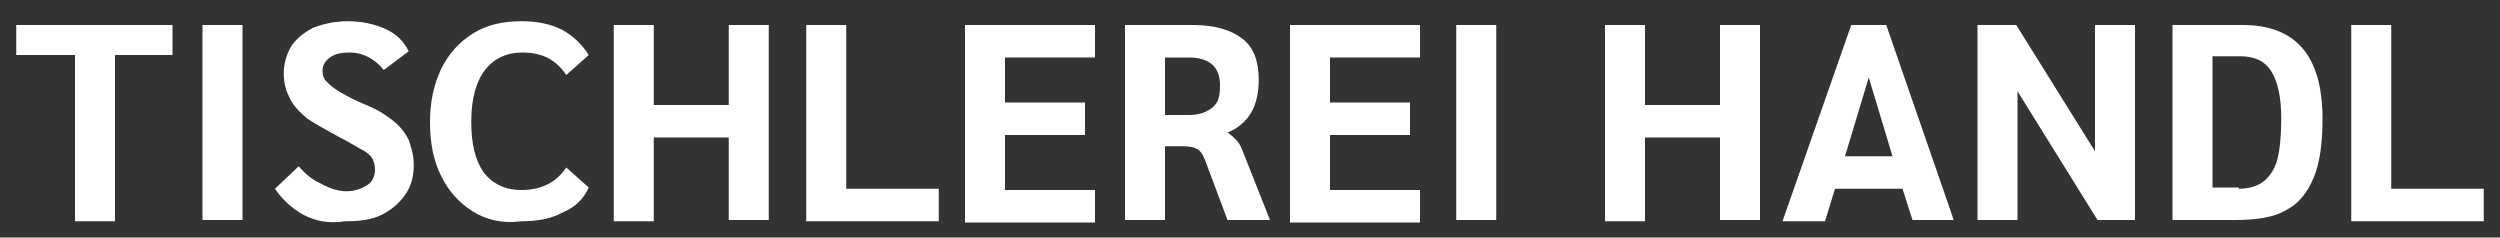
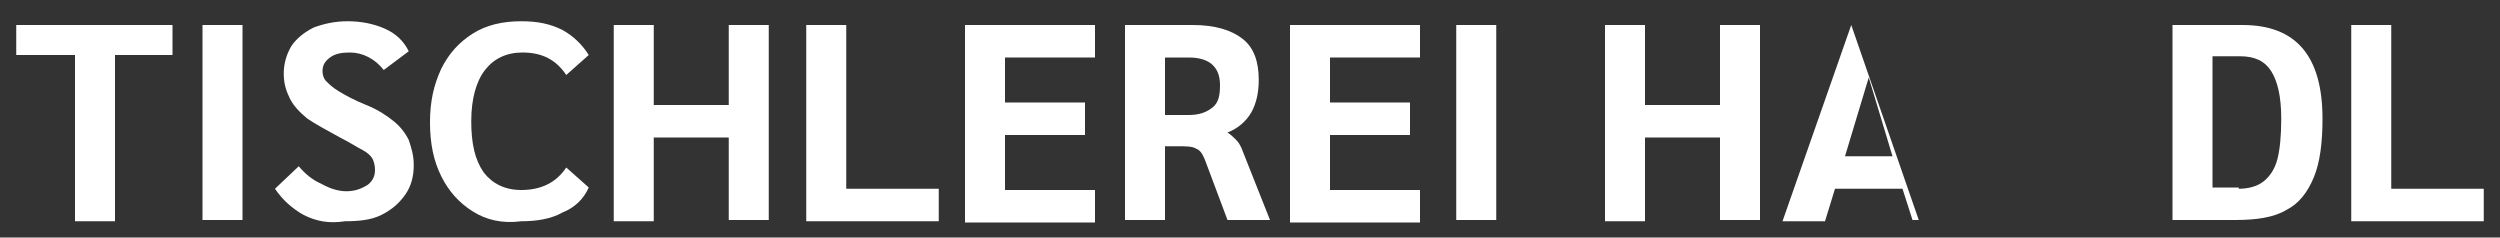
<svg xmlns="http://www.w3.org/2000/svg" version="1.1" id="Ebene_1" x="0px" y="0px" viewBox="0 0 200 19" style="enable-background:new 0 0 200 19;" xml:space="preserve">
  <rect x="0" y="0" width="200" height="19" fill="#333333" stroke="none" />
  <style type="text/css">
	.st0{fill:#FFFFFF;}
</style>
  <g>
    <path class="st0" d="M6,4.4H1.3V2h12.5v2.4H9.2v13.3H6V4.4z" />
    <path class="st0" d="M16.2,2h3.2v15.6h-3.2V2z" />
    <path class="st0" d="M24.3,17.2c-0.9-0.5-1.7-1.2-2.3-2.1l1.9-1.8c0.5,0.6,1.1,1.1,1.8,1.4c0.7,0.4,1.4,0.6,2,0.6   c0.7,0,1.2-0.2,1.7-0.5c0.4-0.3,0.6-0.7,0.6-1.2c0-0.4-0.1-0.7-0.2-0.9c-0.1-0.2-0.4-0.5-0.8-0.7c-0.4-0.2-1-0.6-1.8-1   c-1.1-0.6-2-1.1-2.6-1.5c-0.6-0.5-1.1-1-1.4-1.6c-0.3-0.6-0.5-1.2-0.5-2c0-0.8,0.2-1.5,0.6-2.2c0.4-0.6,1-1.1,1.8-1.5   c0.8-0.3,1.7-0.5,2.7-0.5c1.1,0,2.1,0.2,3,0.6c0.9,0.4,1.5,1,1.9,1.8l-2,1.5c-0.7-0.9-1.7-1.4-2.7-1.4c-0.7,0-1.2,0.1-1.6,0.4   c-0.4,0.3-0.6,0.6-0.6,1.1c0,0.3,0.1,0.6,0.3,0.8c0.2,0.2,0.5,0.5,1,0.8c0.5,0.3,1.2,0.7,2.2,1.1c1,0.4,1.7,0.9,2.2,1.3   c0.5,0.4,0.9,0.9,1.2,1.5c0.2,0.6,0.4,1.2,0.4,2c0,0.9-0.2,1.7-0.7,2.4c-0.5,0.7-1.1,1.2-1.9,1.6c-0.8,0.4-1.8,0.5-2.9,0.5   C26.3,17.9,25.3,17.7,24.3,17.2z" />
    <path class="st0" d="M37.8,16.9c-1.1-0.7-1.9-1.6-2.5-2.8c-0.6-1.2-0.9-2.6-0.9-4.3s0.3-3,0.9-4.3c0.6-1.2,1.4-2.1,2.5-2.8   c1.1-0.7,2.4-1,3.9-1c1.3,0,2.3,0.2,3.3,0.7c0.9,0.5,1.6,1.2,2.1,2l-1.8,1.6c-0.8-1.2-1.9-1.8-3.5-1.8c-1.3,0-2.3,0.5-3,1.4   c-0.7,0.9-1.1,2.3-1.1,4.1c0,1.8,0.3,3.1,1,4.1c0.7,0.9,1.7,1.4,3,1.4c1.6,0,2.8-0.6,3.6-1.8l1.8,1.6c-0.4,0.9-1.1,1.6-2.1,2   c-0.9,0.5-2,0.7-3.3,0.7C40.2,17.9,38.9,17.6,37.8,16.9z" />
    <path class="st0" d="M49.1,2h3.2v6.4h6V2h3.2v15.6h-3.2V11h-6v6.7h-3.2V2z" />
    <path class="st0" d="M64.5,2h3.2v13.1h7.4v2.6H64.5V2z" />
    <path class="st0" d="M77.2,2h10.4v2.6h-7.2v3.6h6.4v2.6h-6.4v4.4h7.2v2.6H77.2V2z" />
    <path class="st0" d="M89.9,2h5.5c1.8,0,3.1,0.4,4,1.1c0.9,0.7,1.3,1.8,1.3,3.3c0,1-0.2,1.9-0.6,2.6c-0.4,0.7-1.1,1.3-1.9,1.6v0   c0.3,0.2,0.5,0.4,0.7,0.6c0.2,0.2,0.3,0.4,0.4,0.6l2.3,5.8h-3.4l-1.8-4.8c-0.2-0.5-0.4-0.8-0.7-0.9c-0.3-0.2-0.8-0.2-1.5-0.2h-1   v5.9h-3.2V2z M95.1,9.2c0.8,0,1.4-0.2,1.9-0.6s0.6-1,0.6-1.8c0-1.4-0.8-2.2-2.5-2.2h-1.9v4.6H95.1z" />
    <path class="st0" d="M103.2,2h10.4v2.6h-7.2v3.6h6.4v2.6h-6.4v4.4h7.2v2.6h-10.4V2z" />
    <path class="st0" d="M116.5,2h3.2v15.6h-3.2V2z" />
    <path class="st0" d="M128.4,2h3.2v6.4h6V2h3.2v15.6h-3.2V11h-6v6.7h-3.2V2z" />
-     <path class="st0" d="M152.2,15.1h-5.4l-0.8,2.6h-3.4L148.1,2h2.8l5.4,15.6H153L152.2,15.1z M151.4,12.5l-1.9-6.3l-1.9,6.3H151.4z" />
-     <path class="st0" d="M170.8,2v15.6h-3l-6.4-10.3v10.3h-3.2V2h3.1l6.3,10.1V2H170.8z" />
+     <path class="st0" d="M152.2,15.1h-5.4l-0.8,2.6h-3.4L148.1,2l5.4,15.6H153L152.2,15.1z M151.4,12.5l-1.9-6.3l-1.9,6.3H151.4z" />
    <path class="st0" d="M173.8,2h5.6c4.3,0,6.4,2.5,6.4,7.5c0,1.9-0.2,3.5-0.7,4.7c-0.5,1.2-1.2,2.1-2.2,2.6c-1,0.6-2.4,0.8-4.1,0.8   h-5V2z M179.1,15.1c0.8,0,1.5-0.2,2-0.6c0.5-0.4,0.9-1,1.1-1.8c0.2-0.8,0.3-1.9,0.3-3.2c0-1.8-0.3-3-0.8-3.8   c-0.5-0.8-1.3-1.2-2.5-1.2H177v10.5H179.1z" />
    <path class="st0" d="M188.1,2h3.2v13.1h7.4v2.6h-10.6V2z" />
  </g>
</svg>